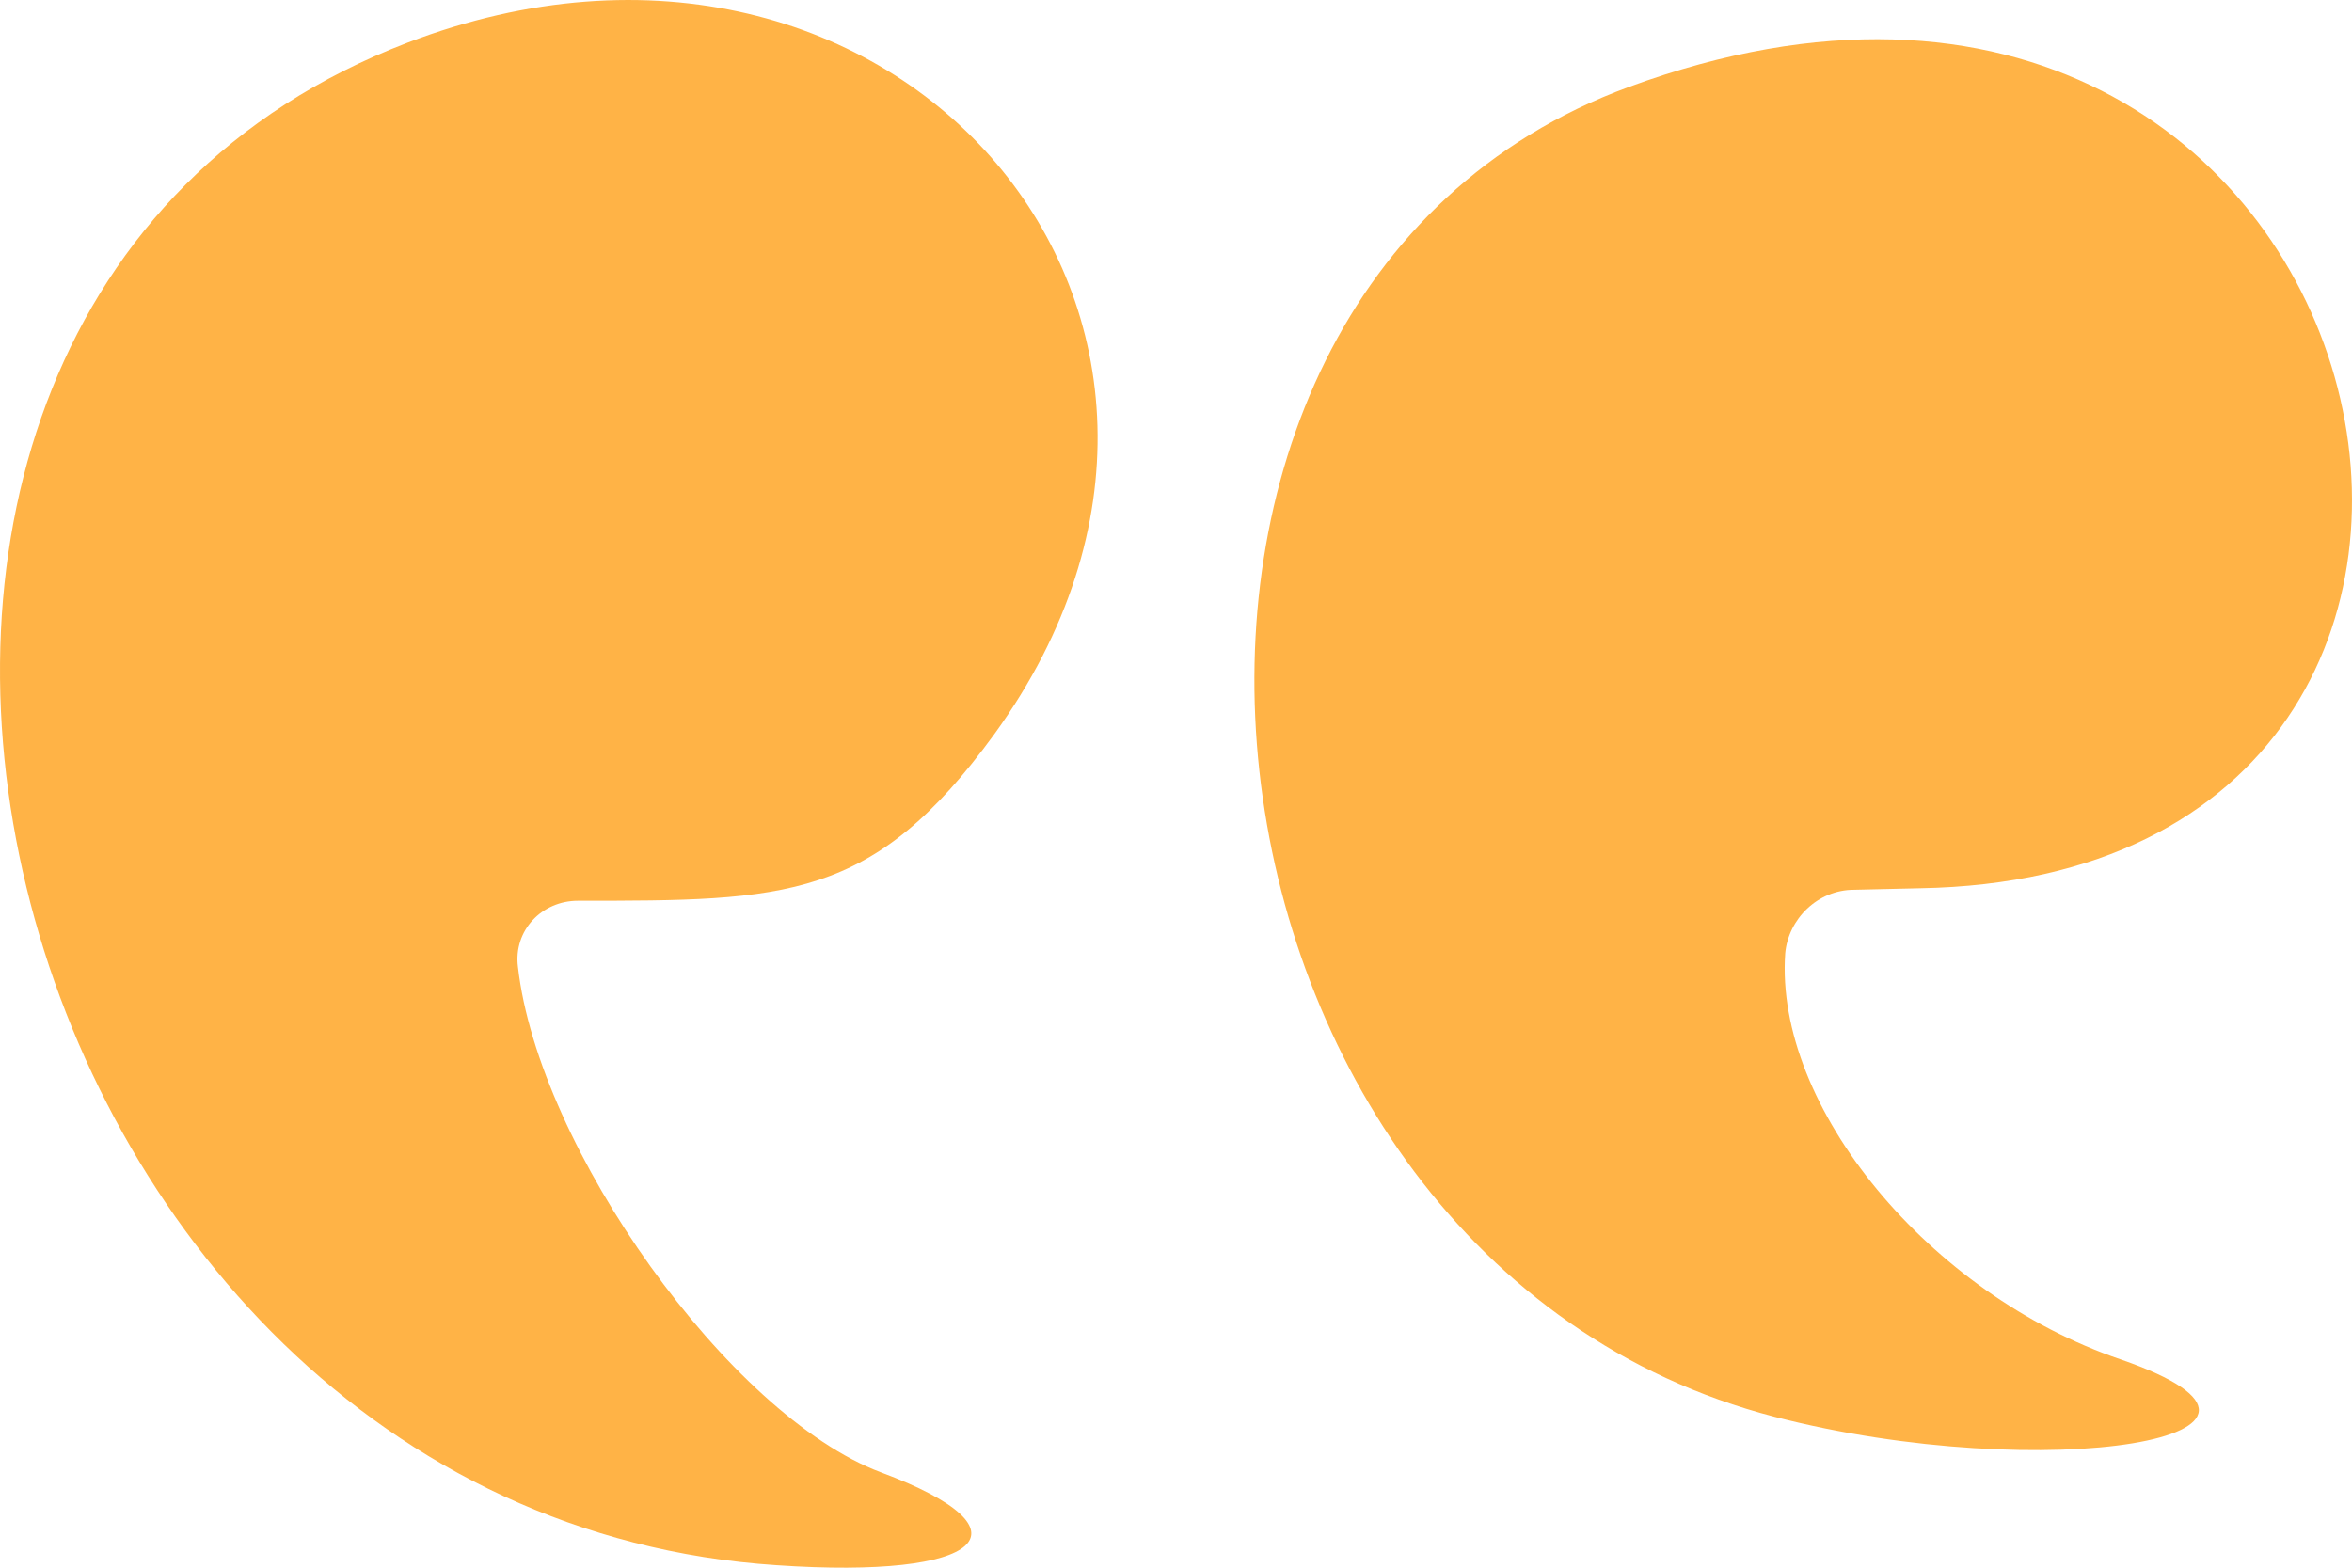
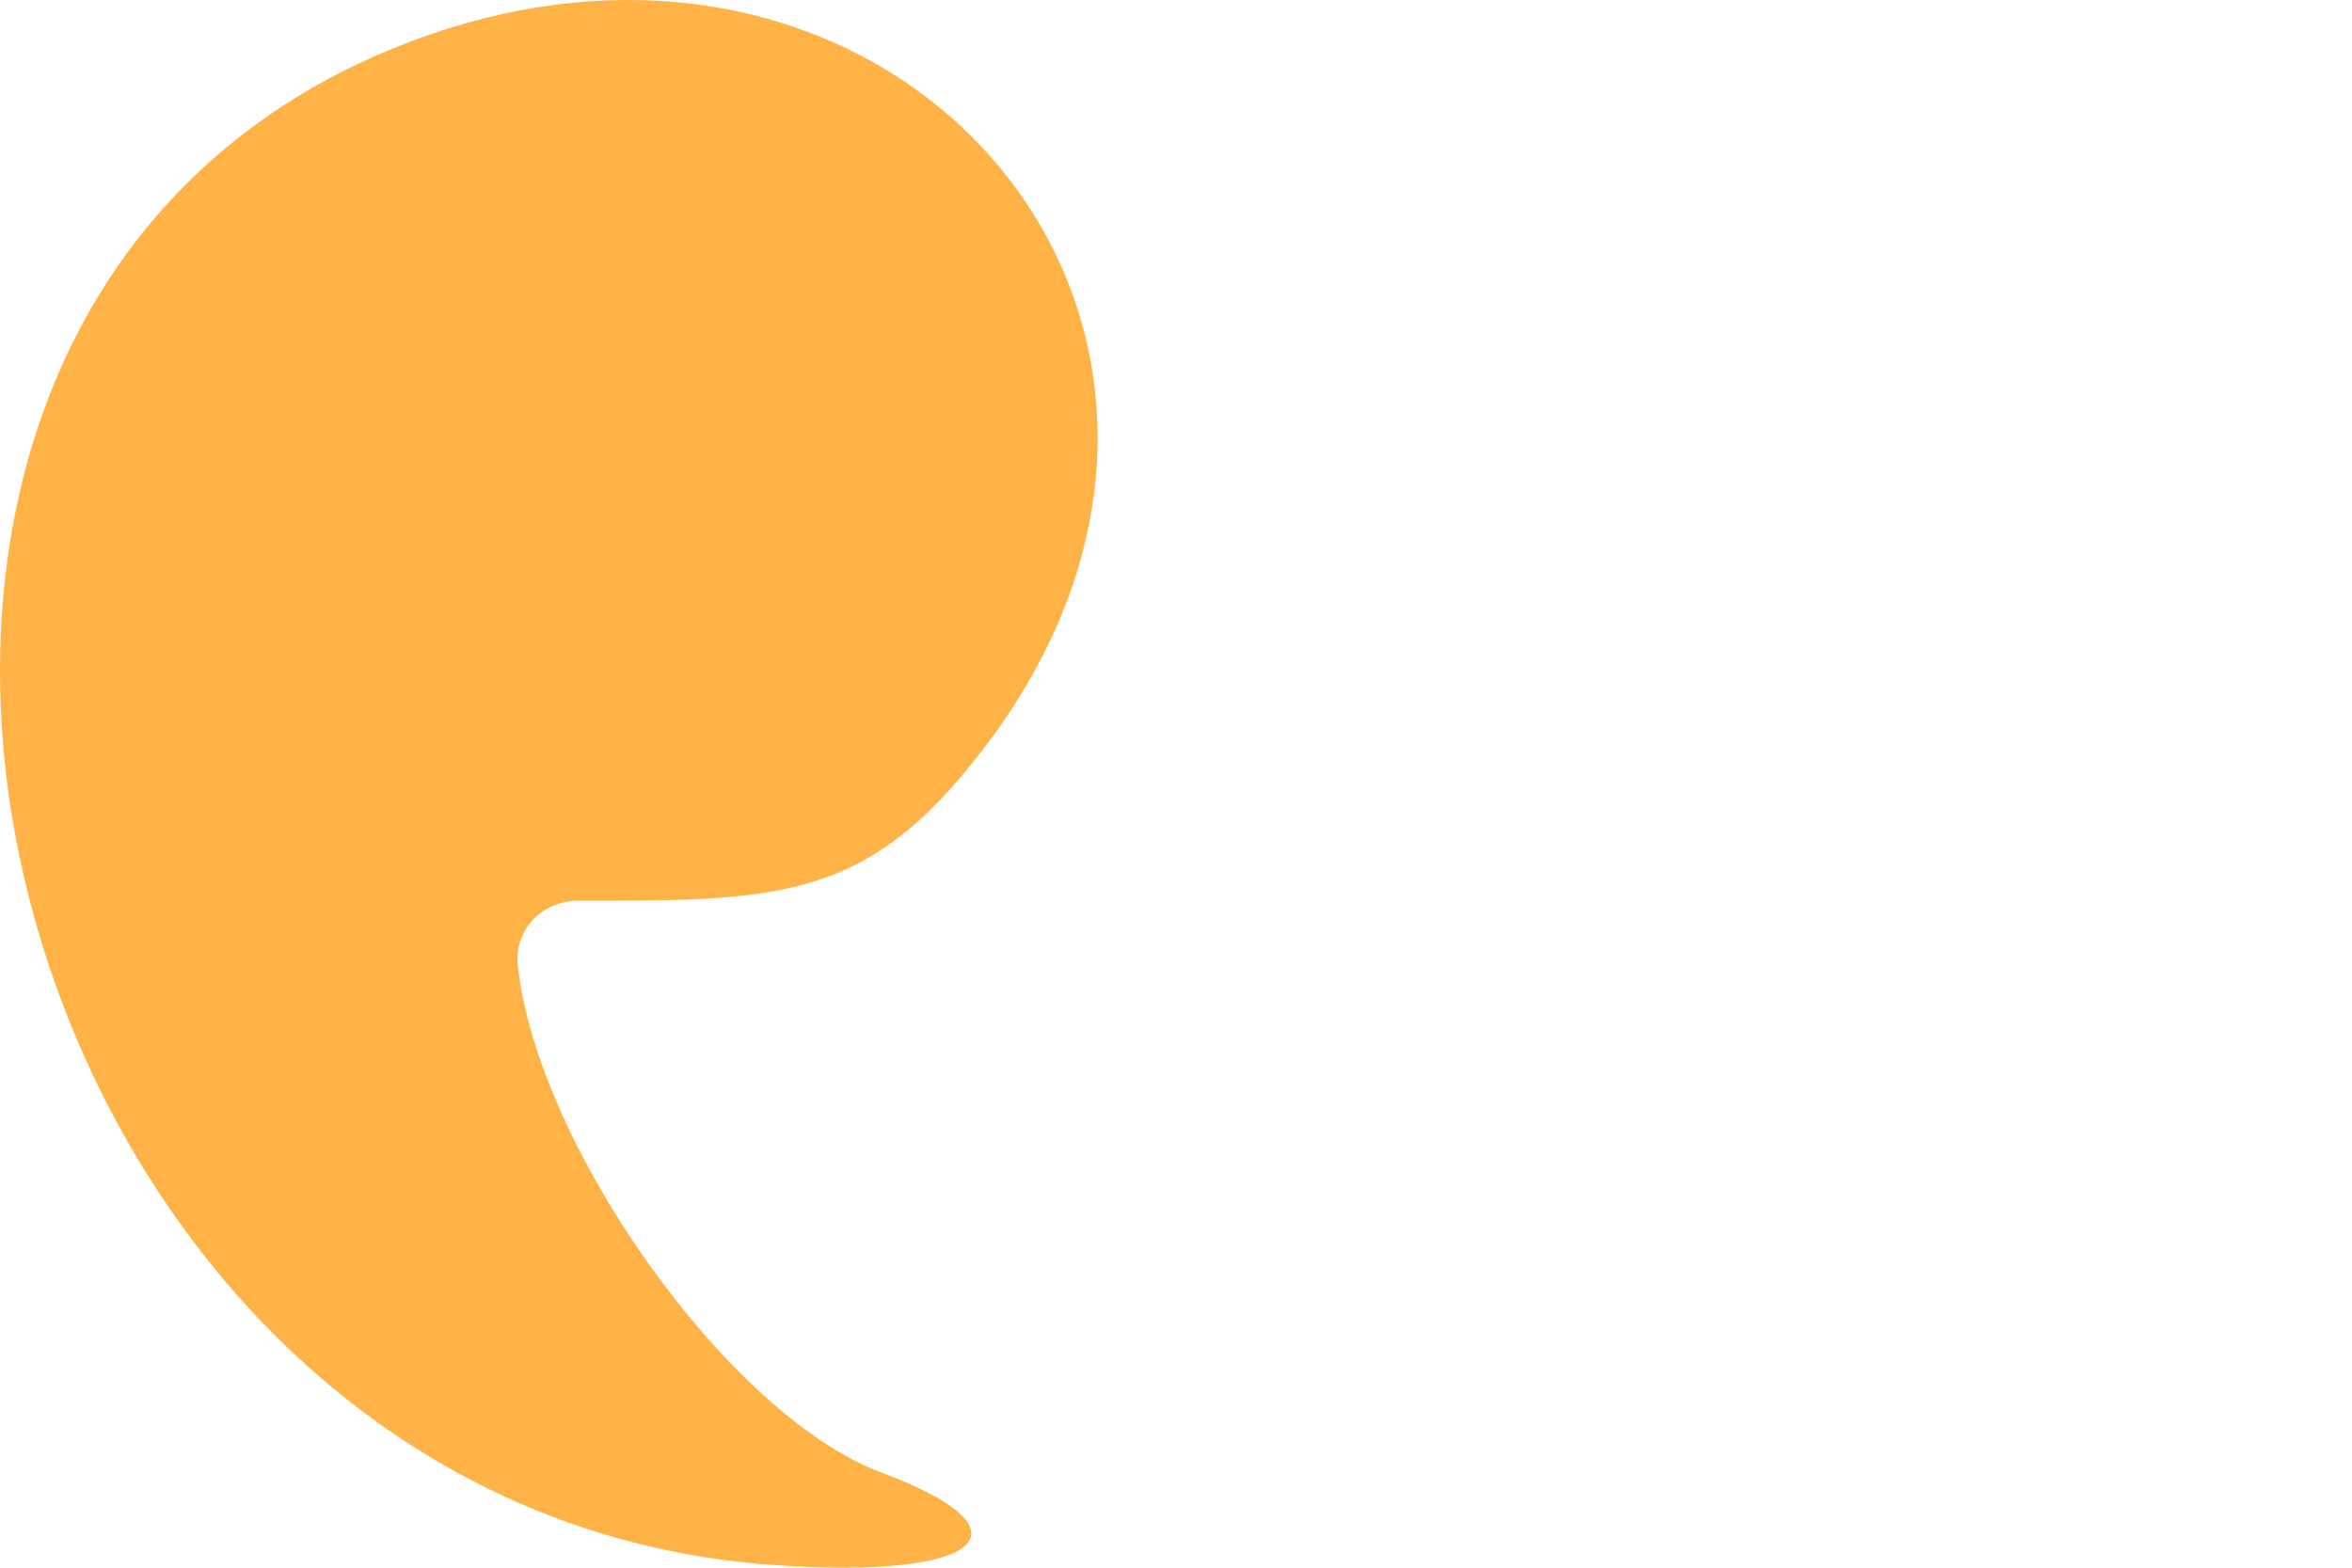
<svg xmlns="http://www.w3.org/2000/svg" width="60" height="40" viewBox="0 0 60 40" fill="none">
-   <path d="M47.299 22.703L48.98 22.664C67.385 22.347 61.25 -5.019 41.555 2.218C27.018 7.557 29.714 32.115 45.267 36.149C52.145 37.929 59.804 36.663 54.099 34.686C49.214 33.025 45.267 28.24 45.541 24.325C45.619 23.455 46.361 22.703 47.299 22.703Z" fill="#FFB346" />
  <path d="M10.396 1.089C-7.84 8.079 -0.433 38.611 19.815 39.937C25.089 40.298 26.458 39.053 22.472 37.567C18.608 36.12 13.737 29.291 13.213 24.671C13.093 23.747 13.817 22.983 14.743 22.983C20.057 22.983 22.271 22.984 25.371 18.725C32.979 8.2 22.875 -3.692 10.396 1.089Z" fill="#FFB346" />
</svg>